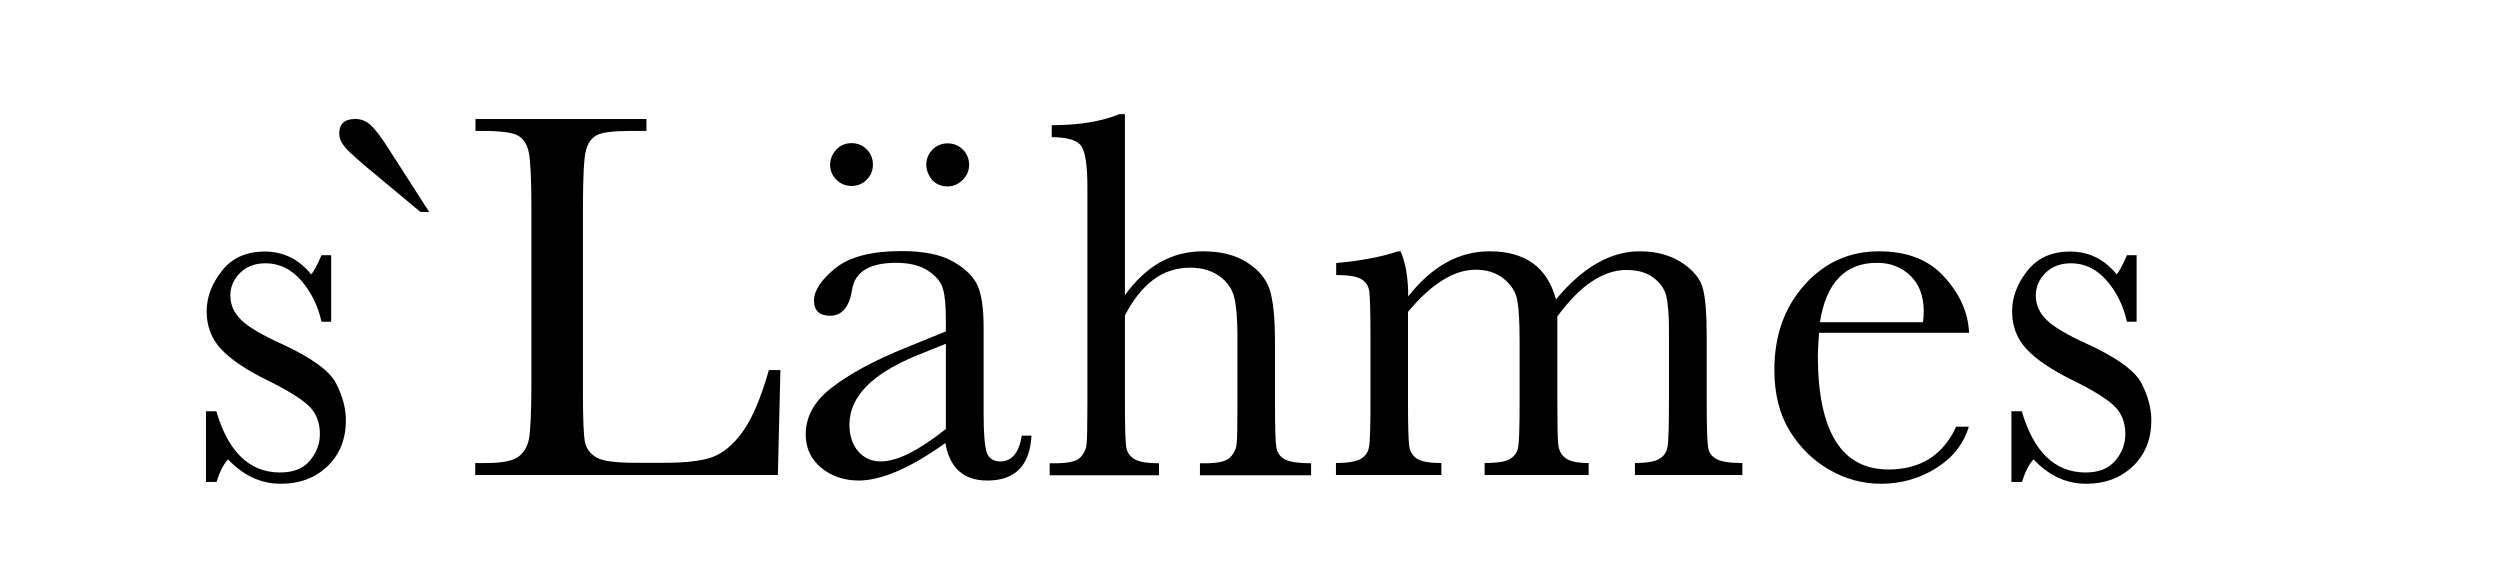
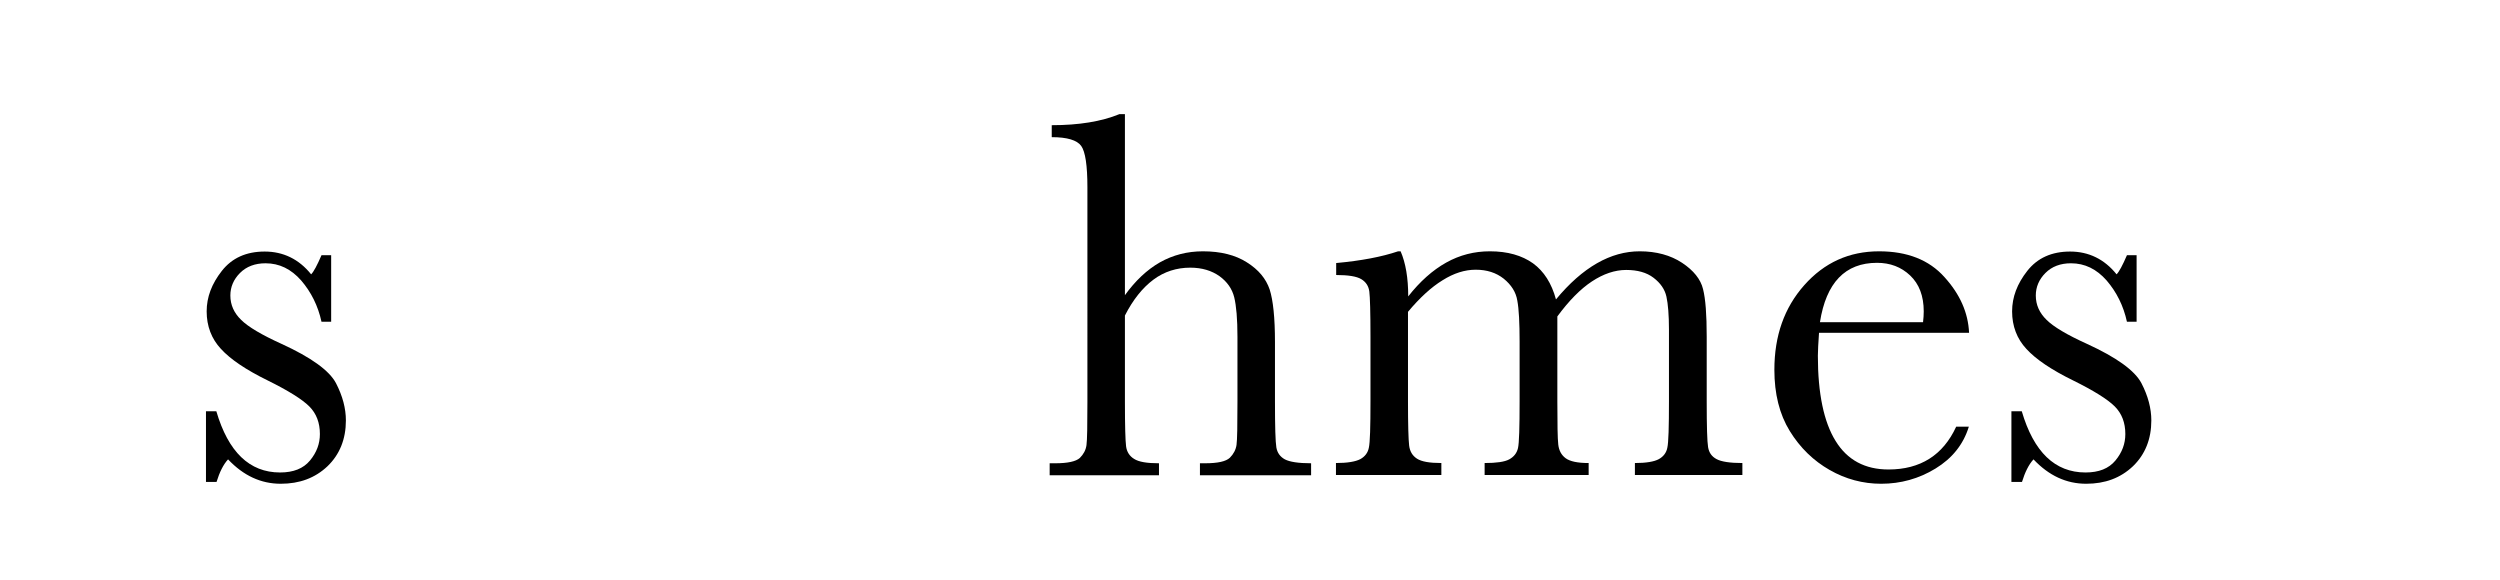
<svg xmlns="http://www.w3.org/2000/svg" version="1.1" id="Ebene_1" x="0px" y="0px" width="1086.3px" height="251.9px" viewBox="0 0 1086.3 251.9" style="enable-background:new 0 0 1086.3 251.9;" xml:space="preserve">
  <path d="M89.5,209.4v-30.7h4.5c5.2,17.7,14.4,26.6,27.7,26.6c5.8,0,10.1-1.7,13-5.2c2.9-3.5,4.3-7.3,4.3-11.5c0-4.9-1.5-8.9-4.6-12  c-3.1-3.1-9.2-6.9-18.1-11.3c-9.4-4.6-16.2-9.2-20.3-13.7c-4.1-4.4-6.2-9.9-6.2-16.3c0-6.2,2.2-12,6.6-17.6  c4.4-5.6,10.6-8.4,18.6-8.4c8.1,0,14.9,3.3,20.2,9.9c1.1-1.1,2.6-3.9,4.5-8.3h4.2v28.9h-4.2c-1.5-6.9-4.5-12.9-8.8-17.9  c-4.4-5-9.5-7.5-15.5-7.5c-4.6,0-8.3,1.4-11.1,4.2c-2.8,2.8-4.2,6.1-4.2,9.8c0,4.1,1.6,7.6,4.7,10.6c3,3,8.9,6.5,17.5,10.4  c12.9,5.9,20.8,11.6,23.7,17.1c2.9,5.6,4.3,11,4.3,16.2c0,8.1-2.7,14.8-8,19.9c-5.4,5.1-12.1,7.6-20.3,7.6  c-8.6,0-16.2-3.5-22.9-10.6c-2.1,2.3-3.7,5.6-5,9.8H89.5z" />
-   <path d="M182.7,92.1l-17.3-14.4c-8.4-6.9-13.5-11.4-15.3-13.5c-1.8-2.1-2.7-4.1-2.7-6.1c0-4.3,2.3-6.4,7-6.4c2.5,0,4.8,0.9,6.7,2.7  c2,1.8,4.8,5.5,8.3,11.1l17.1,26.6H182.7z" />
-   <path d="M339.1,160.9l-1.1,45.5H206.5v-5.2h4.6c6.6,0,11.2-0.8,13.8-2.5c2.5-1.7,4.2-4.3,4.9-7.8c0.7-3.5,1.1-11.8,1.1-24.7V90.3  c0-12.3-0.4-20.3-1.1-23.9c-0.7-3.6-2.2-6-4.6-7.4c-2.3-1.4-7.4-2.1-15.2-2.1h-3.4v-5.2h74.3v5.2h-6.8c-7.6,0-12.6,0.6-14.9,1.9  c-2.4,1.3-3.9,3.6-4.7,7c-0.8,3.4-1.2,11.6-1.2,24.4v81c0,11.2,0.3,18.2,0.9,21c0.6,2.8,2.3,5,5,6.6c2.7,1.6,8.5,2.3,17.4,2.3h11.8  c9.5,0,16.6-0.8,21.2-2.5c4.6-1.7,9-5.3,13.1-11c4.1-5.6,7.9-14.6,11.4-26.8H339.1z" />
-   <path d="M444,189.3h4.2c-0.7,13-7.1,19.5-19.2,19.5c-5.2,0-9.3-1.4-12.3-4.1c-3-2.7-5-6.8-5.9-12.2c-7.6,5.4-14.5,9.5-20.8,12.2  s-11.9,4.1-16.8,4.1c-6.3,0-11.8-1.8-16.3-5.5s-6.8-8.5-6.8-14.5c0-7.8,3.8-14.7,11.5-20.5c7.6-5.9,18.2-11.6,31.7-17.1l17.7-7.2  v-4.6c0-6.5-0.4-11.1-1.3-14c-0.8-2.9-3-5.5-6.5-7.8c-3.5-2.3-8.1-3.4-13.8-3.4c-11.4,0-17.8,3.8-19.1,11.4  c-1.2,7.8-4.4,11.6-9.6,11.6c-4.6,0-7-2.2-7-6.6c0-4.3,3.1-9,9.2-14c6.2-5,15.7-7.5,28.8-7.5c9.7,0,17.2,1.5,22.5,4.6  c5.3,3,8.8,6.5,10.6,10.4c1.7,3.9,2.6,9.8,2.6,17.8v37.8c0,8.8,0.5,14.5,1.4,17c0.9,2.5,2.9,3.8,5.9,3.8  C439.6,200.5,442.8,196.8,444,189.3z M360.7,71.6c0-2.4,0.9-4.6,2.6-6.5c1.7-1.9,4-2.9,6.7-2.9c2.6,0,4.8,0.9,6.6,2.7  c1.8,1.8,2.7,4,2.7,6.6c0,2.6-0.9,4.8-2.7,6.6c-1.8,1.8-4,2.7-6.6,2.7c-2.6,0-4.8-0.9-6.6-2.8C361.6,76.3,360.7,74.1,360.7,71.6z   M410.9,149.4l-12.4,5c-19.6,8-29.4,18-29.4,30.1c0,4.8,1.3,8.7,3.8,11.6c2.5,2.9,5.8,4.4,9.8,4.4c3.6,0,7.7-1.2,12.4-3.5  c4.7-2.4,10-5.9,15.9-10.6V149.4z M402.5,71.6c0-2.6,0.9-4.8,2.7-6.6c1.8-1.8,4-2.7,6.6-2.7c2.6,0,4.8,0.9,6.6,2.7  c1.8,1.8,2.7,4,2.7,6.6c0,2.5-0.9,4.7-2.8,6.6c-1.9,1.9-4.1,2.8-6.6,2.8c-2.6,0-4.8-0.9-6.6-2.7C403.5,76.3,402.5,74.1,402.5,71.6z" />
  <path d="M488.7,128.4c4.6-6.4,9.7-11.2,15.3-14.4c5.7-3.2,11.9-4.8,18.7-4.8c7.7,0,14.1,1.6,19.1,4.8c5.1,3.2,8.3,7.1,9.9,11.8  c1.5,4.7,2.3,12.3,2.3,22.8v25.8c0,11,0.2,17.6,0.6,20c0.4,2.4,1.7,4.1,3.7,5.2c2.1,1.1,5.9,1.7,11.4,1.7v5.2h-48.3v-5.2h2.2  c5.6,0,9.1-0.8,10.8-2.4c1.6-1.6,2.6-3.5,2.9-5.6c0.3-2.2,0.4-8.4,0.4-18.8v-28.1c0-7.8-0.5-13.5-1.4-17.2c-0.9-3.7-3.1-6.8-6.4-9.2  c-3.4-2.4-7.6-3.7-12.7-3.7c-5.9,0-11.3,1.7-16,5.2c-4.7,3.5-8.9,8.7-12.4,15.6v37.4c0,10.5,0.2,17,0.5,19.4  c0.3,2.4,1.5,4.3,3.5,5.5c2,1.3,5.6,1.9,10.8,1.9v5.2h-47.5v-5.2h2.4c5.5,0,9-0.8,10.7-2.3c1.6-1.6,2.6-3.4,2.9-5.6  c0.3-2.2,0.4-8.5,0.4-18.9V81.3c0-9.4-0.9-15.4-2.7-17.9c-1.8-2.5-6.1-3.8-12.8-3.8v-5.2c11.8,0,21.6-1.6,29.4-4.8h2.4V128.4z" />
  <path d="M607.5,109.2h1.1c2.2,5.1,3.3,11.6,3.3,19.6c5.1-6.5,10.6-11.4,16.5-14.7c5.9-3.3,12.2-4.9,19-4.9c7.7,0,13.9,1.8,18.7,5.2  c4.8,3.5,8.1,8.7,10,15.7c5.8-7,11.7-12.2,17.8-15.7c6.1-3.5,12.3-5.2,18.6-5.2c7.2,0,13.4,1.7,18.4,5c5,3.3,8.1,7.2,9.1,11.4  c1.1,4.3,1.6,11.1,1.6,20.7v28.1c0,10.9,0.2,17.5,0.6,19.9c0.4,2.4,1.6,4.1,3.7,5.2c2,1.1,5.8,1.7,11.2,1.7v5.2h-46.7v-5.2  c4.9,0,8.4-0.6,10.4-1.7c2-1.1,3.3-2.8,3.7-5c0.5-2.2,0.7-9,0.7-20.1v-31.2c0-6.3-0.4-11.1-1.1-14.3c-0.7-3.2-2.6-5.9-5.6-8.2  c-3-2.3-7-3.4-11.9-3.4c-4.9,0-9.9,1.7-14.9,5c-5,3.3-10,8.4-15,15.2v36.9c0,10,0.1,16.2,0.4,18.8c0.3,2.5,1.3,4.5,3.2,5.9  c1.9,1.4,5.2,2.1,10,2.1v5.2h-45.2v-5.2c5.1,0,8.7-0.5,10.7-1.6c2-1.1,3.3-2.7,3.8-4.9c0.5-2.2,0.7-9,0.7-20.3v-25.9  c0-8.2-0.3-14.2-1-17.9c-0.6-3.7-2.6-6.8-5.9-9.5c-3.3-2.6-7.3-3.9-12.2-3.9c-4.7,0-9.5,1.5-14.4,4.6c-4.9,3-9.9,7.6-15,13.7v38.9  c0,10.3,0.2,16.7,0.5,19.2c0.3,2.5,1.4,4.4,3.4,5.7c2,1.3,5.5,1.9,10.6,1.9v5.2h-45.8v-5.2c5,0,8.5-0.6,10.6-1.7  c2-1.1,3.3-2.8,3.7-5c0.5-2.2,0.7-8.9,0.7-20.2v-28c0-10.6-0.2-17.2-0.5-19.6c-0.3-2.4-1.5-4.2-3.5-5.4c-2-1.2-5.6-1.8-10.9-1.8  v-5.2C591.5,113.3,600.4,111.6,607.5,109.2z" />
  <path d="M855.6,144.6h-65.2c-0.3,4.5-0.5,7.8-0.5,10c0,16.4,2.6,28.8,7.7,37c5.1,8.3,12.8,12.4,23,12.4c13.8,0,23.7-6.2,29.4-18.6  h5.5c-2.4,7.8-7.3,13.8-14.5,18.2c-7.2,4.4-15.1,6.6-23.6,6.6c-7.9,0-15.4-2-22.4-6c-7-4-12.8-9.6-17.3-16.9  c-4.5-7.3-6.7-16.2-6.7-26.6c0-14.8,4.3-27,13-36.8c8.7-9.8,19.5-14.7,32.5-14.7c12.2,0,21.7,3.7,28.4,11.2  C851.7,127.9,855.2,135.9,855.6,144.6z M835.6,140c0.2-1.7,0.3-3.3,0.3-4.7c0-6.7-2-11.9-5.9-15.6c-3.9-3.7-8.7-5.5-14.4-5.5  c-13.8,0-22.1,8.6-24.8,25.8H835.6z" />
  <path d="M874,209.4v-30.7h4.5c5.2,17.7,14.4,26.6,27.7,26.6c5.8,0,10.1-1.7,13-5.2c2.9-3.5,4.3-7.3,4.3-11.5c0-4.9-1.5-8.9-4.6-12  c-3.1-3.1-9.2-6.9-18.1-11.3c-9.4-4.6-16.2-9.2-20.3-13.7c-4.1-4.4-6.2-9.9-6.2-16.3c0-6.2,2.2-12,6.6-17.6  c4.4-5.6,10.6-8.4,18.6-8.4c8.1,0,14.9,3.3,20.2,9.9c1.1-1.1,2.6-3.9,4.5-8.3h4.2v28.9h-4.2c-1.5-6.9-4.5-12.9-8.8-17.9  c-4.4-5-9.5-7.5-15.5-7.5c-4.6,0-8.3,1.4-11.1,4.2c-2.8,2.8-4.2,6.1-4.2,9.8c0,4.1,1.6,7.6,4.7,10.6c3,3,8.9,6.5,17.5,10.4  c12.9,5.9,20.8,11.6,23.7,17.1c2.9,5.6,4.3,11,4.3,16.2c0,8.1-2.7,14.8-8,19.9c-5.4,5.1-12.1,7.6-20.3,7.6  c-8.6,0-16.2-3.5-22.9-10.6c-2.1,2.3-3.7,5.6-5,9.8H874z" />
</svg>